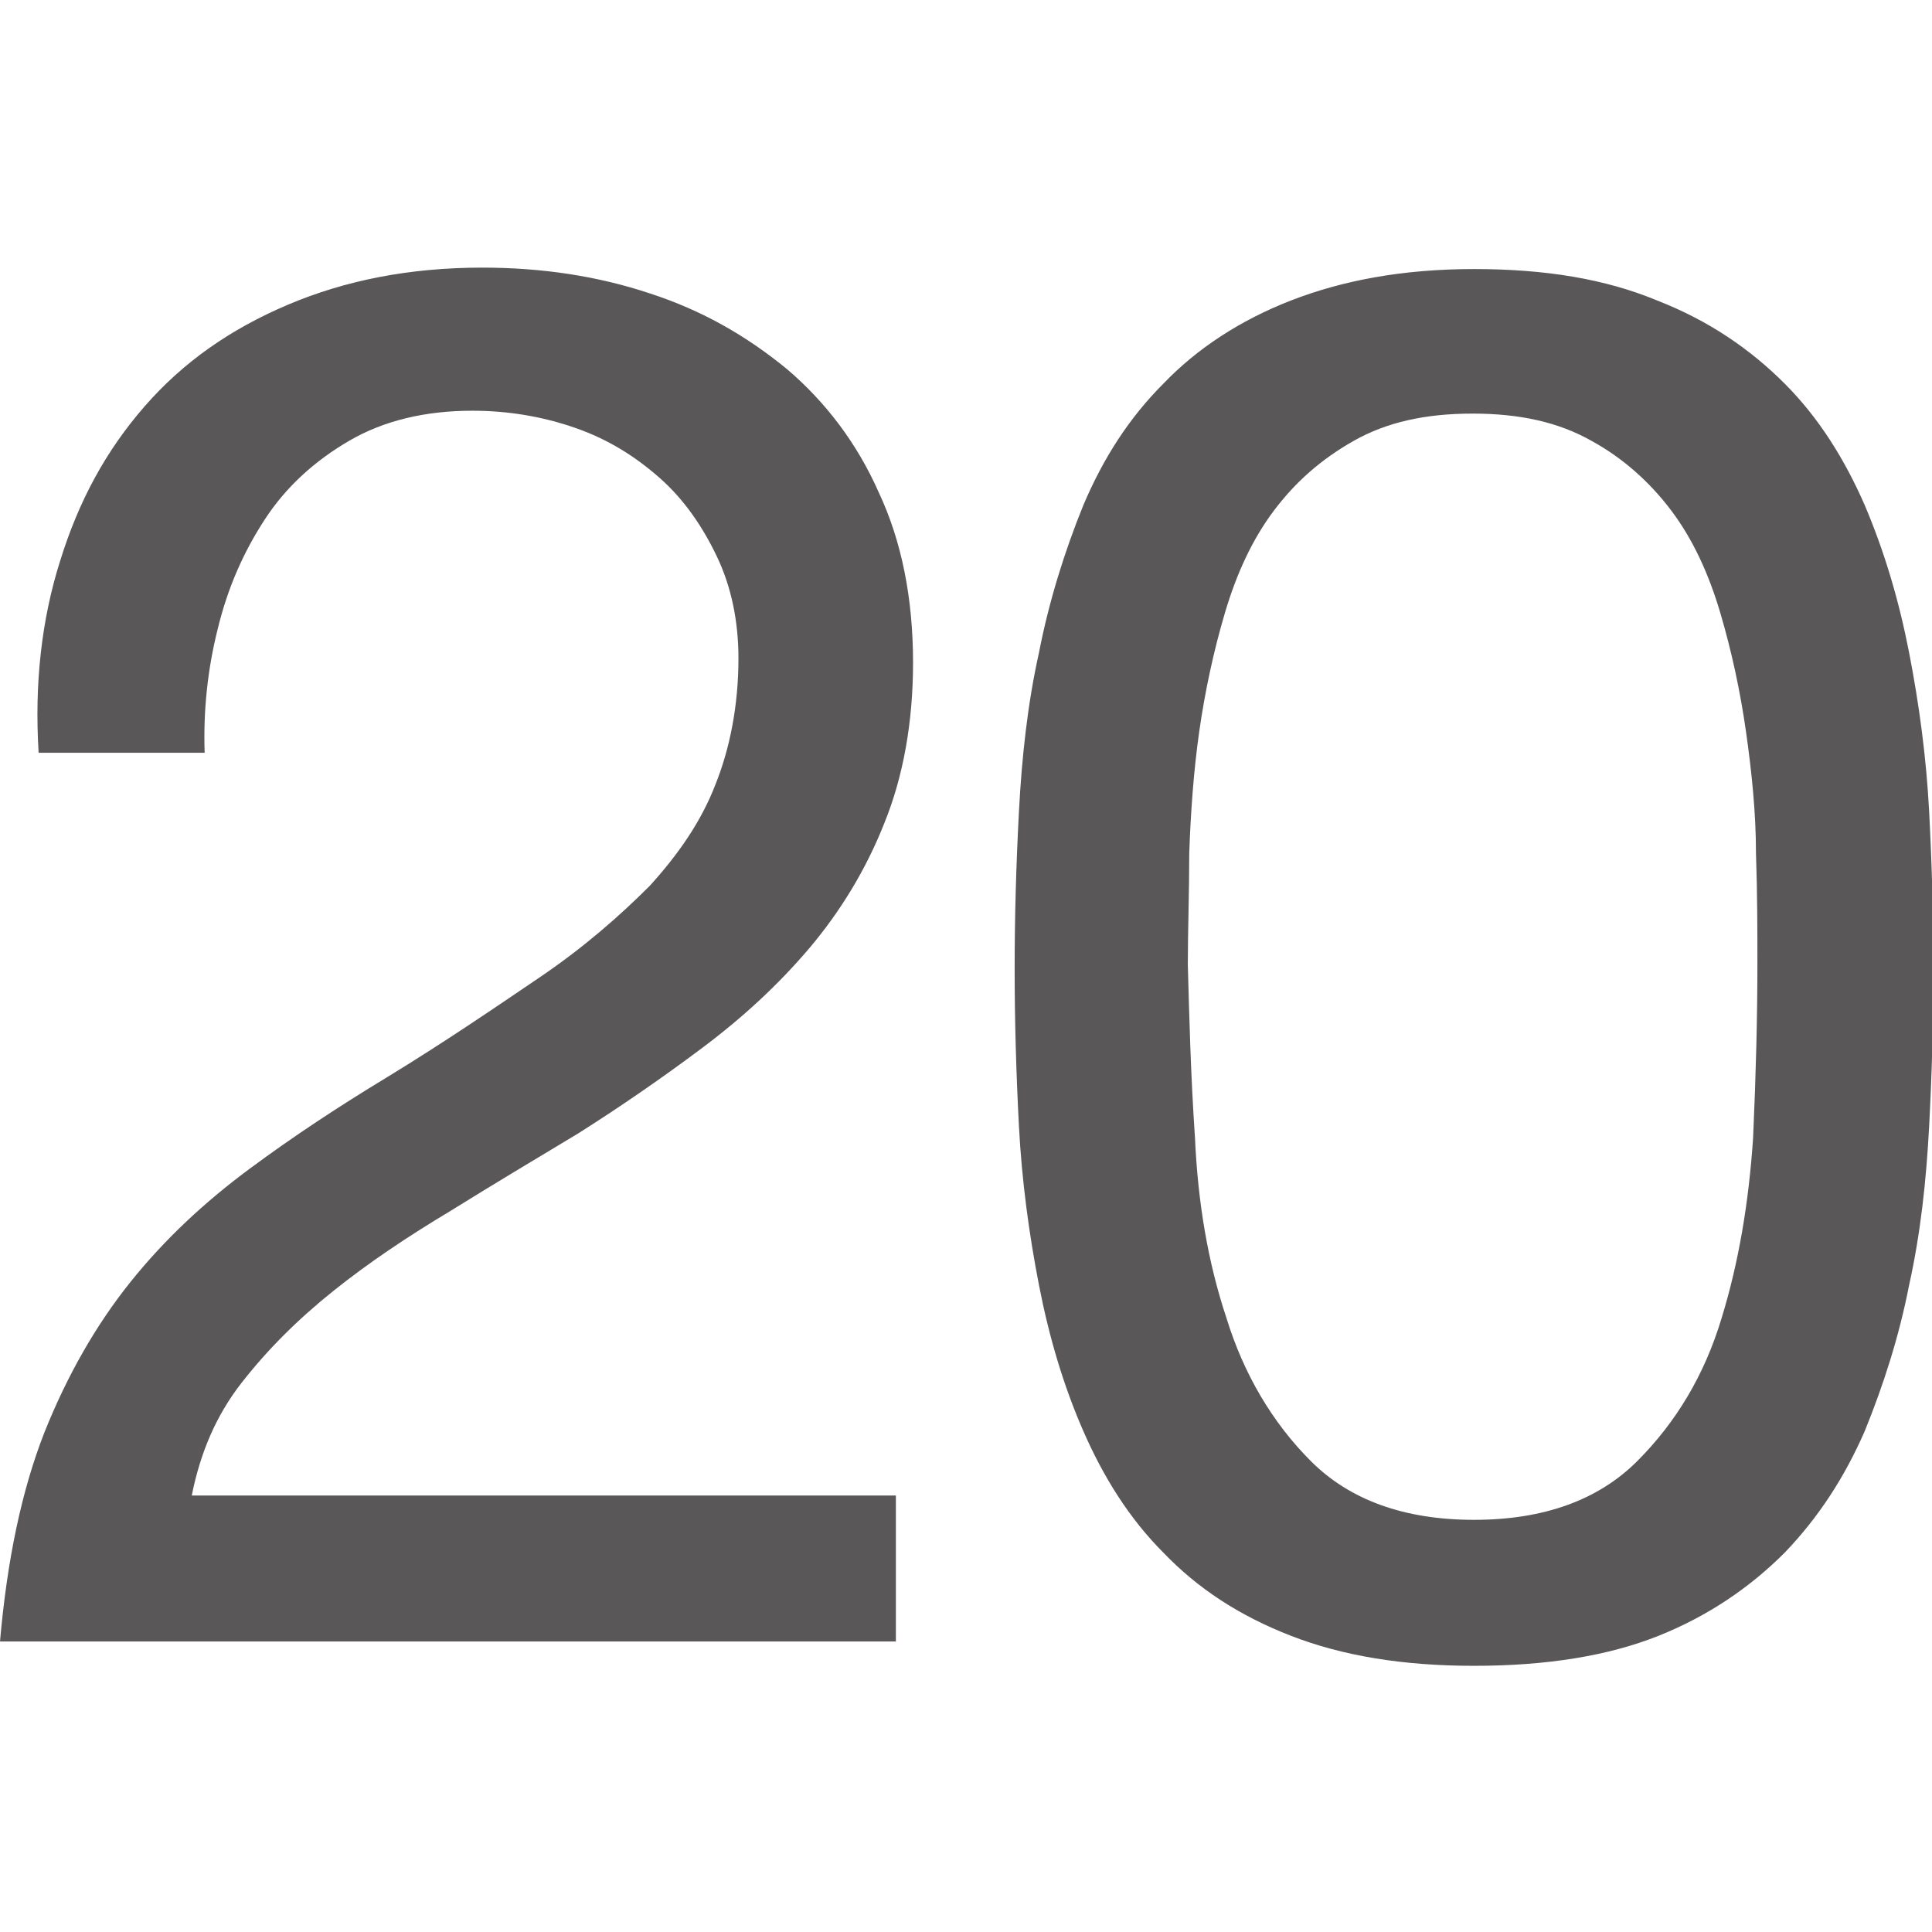
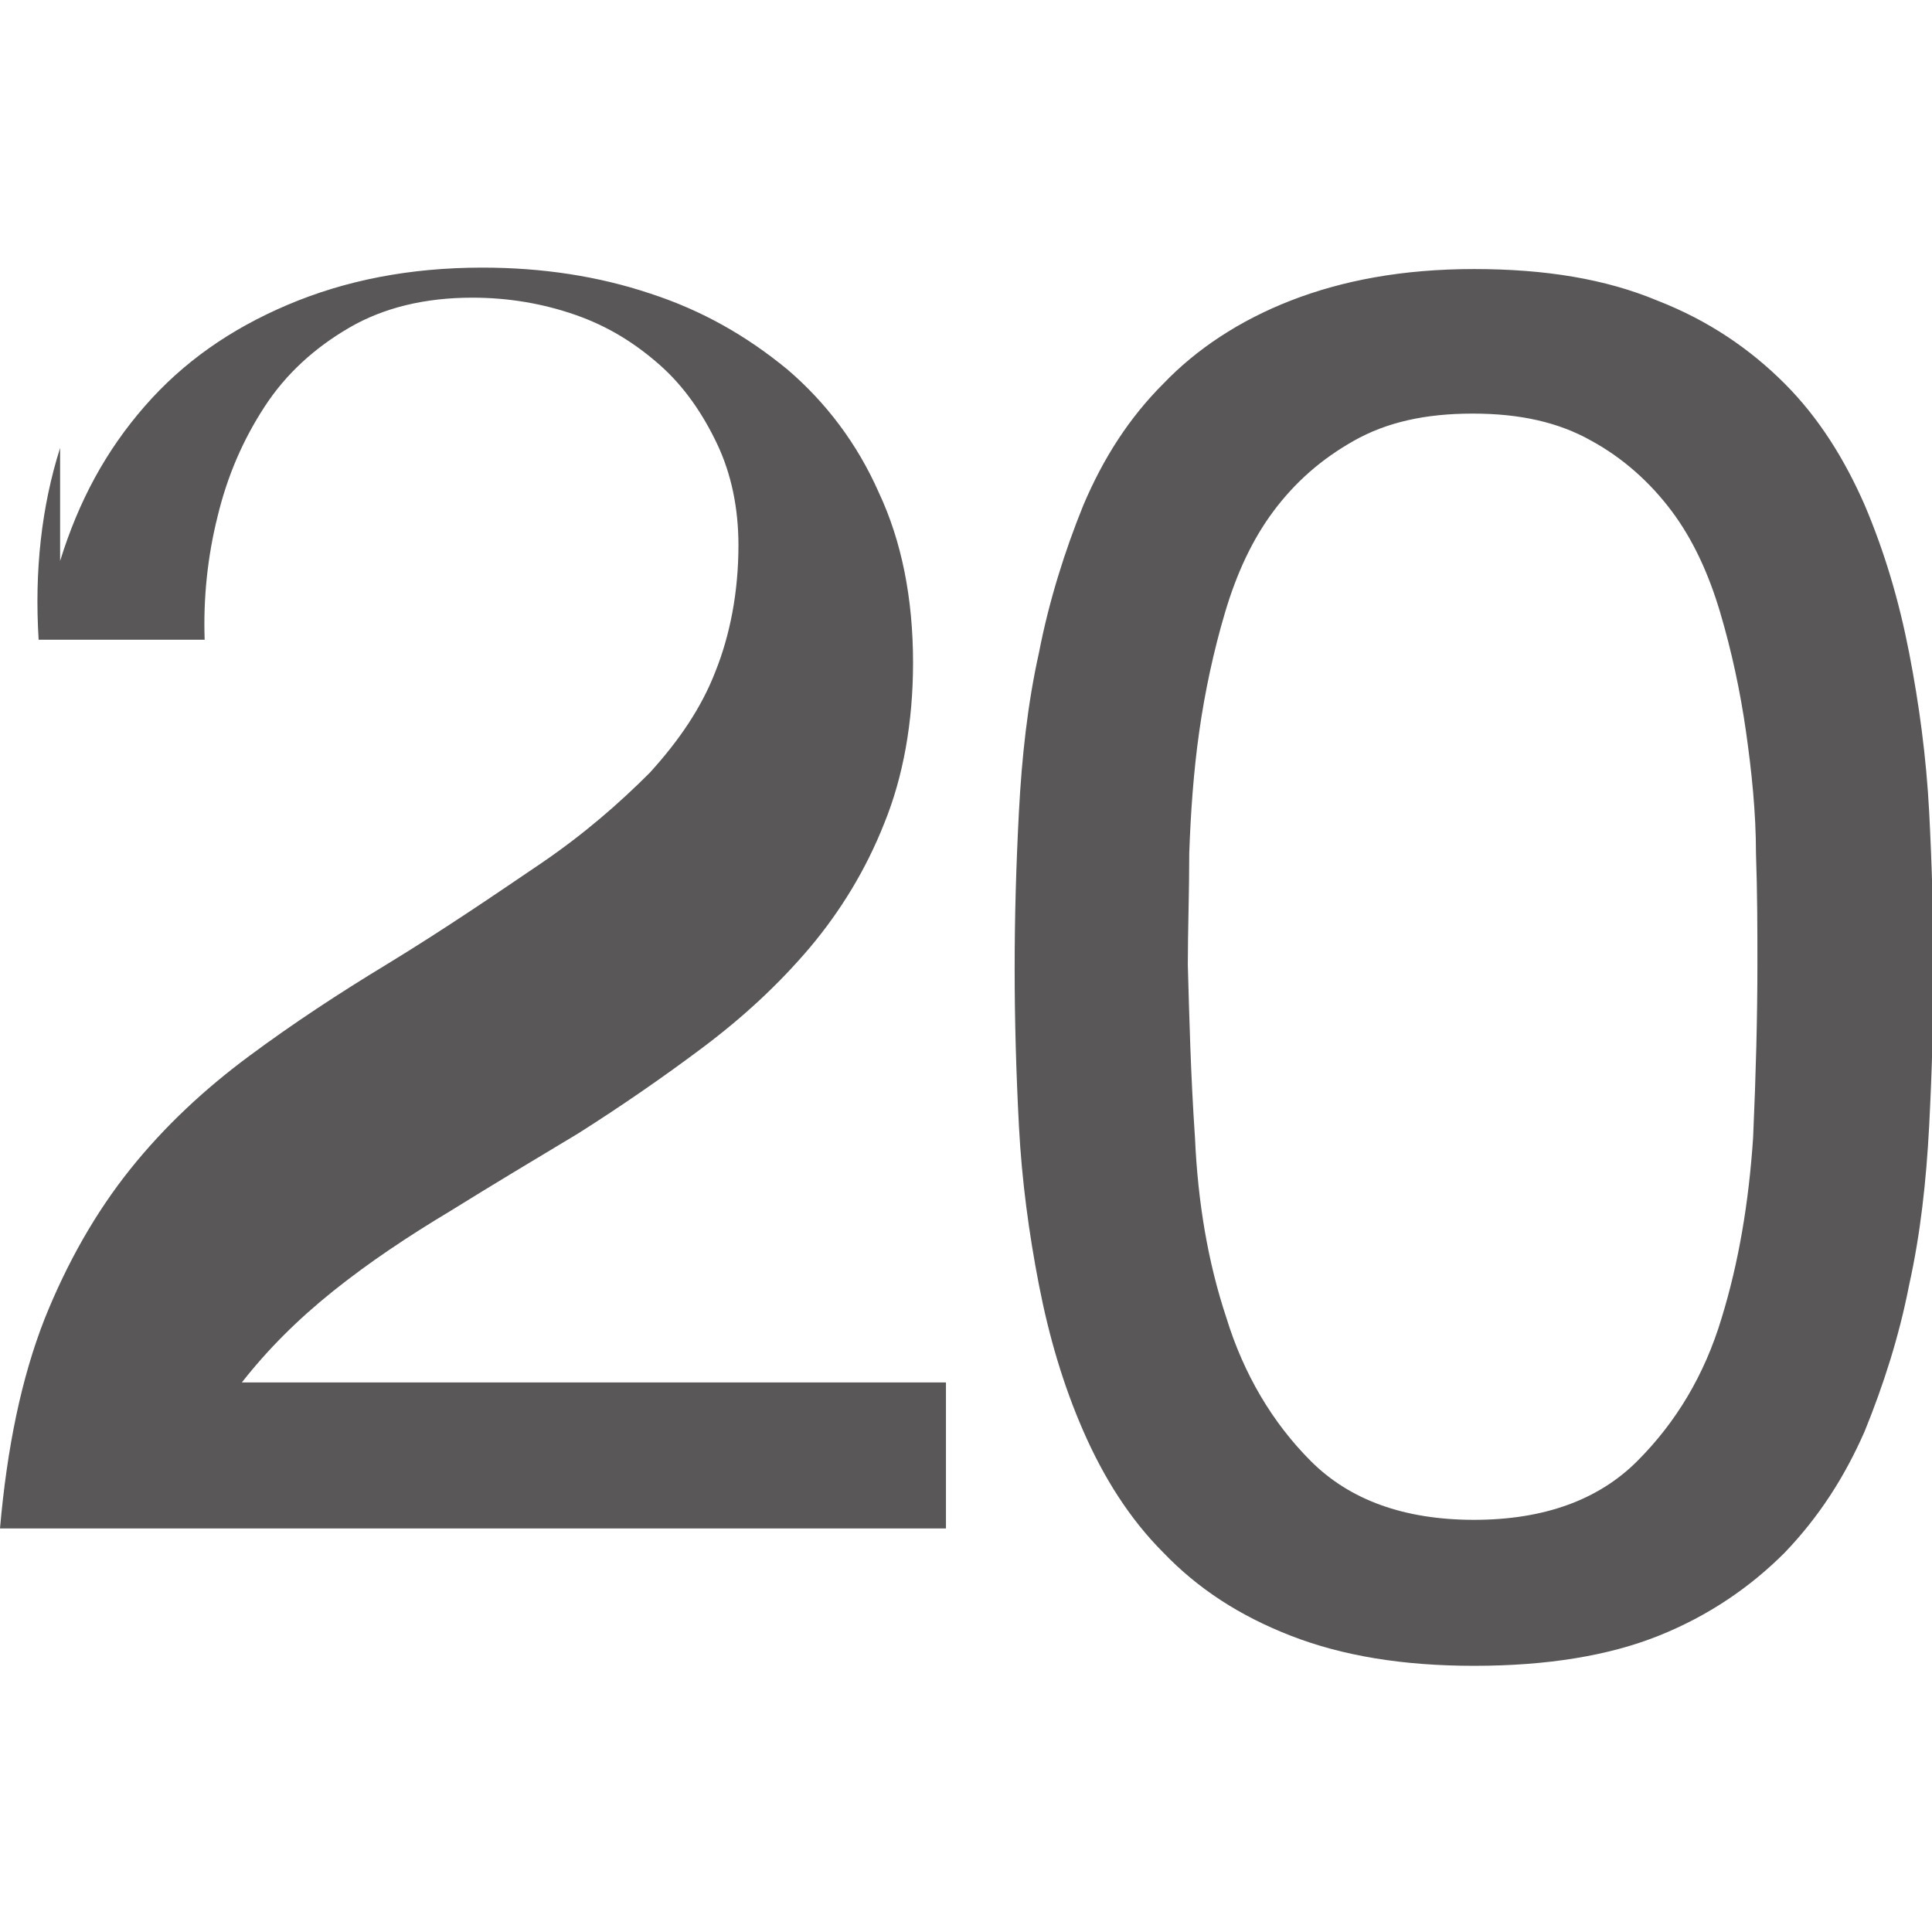
<svg xmlns="http://www.w3.org/2000/svg" version="1.1" id="レイヤー_1" x="0" y="0" viewBox="0 0 135 135" xml:space="preserve">
  <style>.st0{fill:#595757}</style>
-   <path class="st0" d="M4.2 39.2c1.3-4.2 3.2-7.7 5.9-10.8s6-5.4 10-7.1c4-1.7 8.5-2.6 13.6-2.6 4.2 0 8.1.6 11.7 1.8 3.7 1.2 6.8 3 9.6 5.3 2.7 2.3 4.9 5.2 6.4 8.6 1.6 3.4 2.4 7.4 2.4 11.9 0 4.2-.7 8-2 11.2-1.3 3.3-3.1 6.2-5.2 8.7-2.2 2.6-4.7 4.9-7.5 7s-5.7 4.1-8.7 6c-3 1.8-6 3.6-8.9 5.4-3 1.8-5.7 3.6-8.2 5.6s-4.6 4.1-6.4 6.4c-1.8 2.3-2.9 4.9-3.5 7.9h49.2v10.2H0c.5-5.7 1.5-10.5 3.1-14.6 1.6-4 3.6-7.5 6-10.5s5.2-5.6 8.3-7.9 6.3-4.4 9.6-6.4c4.1-2.5 7.6-4.9 10.7-7 3.1-2.1 5.6-4.3 7.7-6.4 2-2.2 3.6-4.5 4.6-7.1 1-2.5 1.6-5.5 1.6-8.8 0-2.6-.5-5-1.5-7.1-1-2.1-2.3-4-4-5.5-1.7-1.5-3.6-2.7-5.9-3.5-2.3-.8-4.7-1.2-7.2-1.2-3.3 0-6.2.7-8.6 2.1-2.4 1.4-4.4 3.2-5.9 5.5s-2.6 4.8-3.3 7.7c-.7 2.8-1 5.7-.9 8.6H2.7c-.3-4.8.2-9.3 1.5-13.4zM71.2 56.7c.2-3.8.6-7.5 1.4-11.1.7-3.6 1.8-7.1 3.1-10.3 1.4-3.3 3.2-6.1 5.6-8.5 2.3-2.4 5.3-4.4 8.9-5.8s7.8-2.2 12.8-2.2c5 0 9.2.7 12.8 2.2 3.6 1.4 6.5 3.4 8.9 5.8 2.4 2.4 4.2 5.3 5.6 8.5 1.4 3.3 2.4 6.7 3.1 10.3.7 3.6 1.2 7.3 1.4 11.1.2 3.8.3 7.5.3 11s-.1 7.2-.3 11c-.2 3.8-.6 7.5-1.4 11.1-.7 3.6-1.8 7-3.1 10.2-1.4 3.2-3.2 6-5.6 8.5-2.4 2.4-5.3 4.4-8.8 5.8-3.5 1.4-7.8 2.1-12.9 2.1-5 0-9.2-.7-12.8-2.1-3.6-1.4-6.5-3.3-8.9-5.8-2.4-2.4-4.2-5.3-5.6-8.5-1.4-3.2-2.4-6.6-3.1-10.2s-1.2-7.3-1.4-11.1c-.2-3.8-.3-7.5-.3-11 0-3.6.1-7.2.3-11zm12.3 22.8c.2 4.5.9 8.7 2.2 12.6 1.2 3.9 3.2 7.3 5.9 10s6.5 4.1 11.4 4.1 8.7-1.4 11.4-4.1c2.7-2.7 4.7-6 5.9-10 1.2-3.9 1.9-8.1 2.2-12.6.2-4.5.3-8.5.3-12.1 0-2.4 0-4.9-.1-7.8 0-2.8-.3-5.7-.7-8.5-.4-2.8-1-5.6-1.8-8.3s-1.9-5.1-3.4-7.1-3.4-3.7-5.6-4.9c-2.3-1.3-5-1.9-8.3-1.9s-6 .6-8.3 1.9c-2.3 1.3-4.1 2.9-5.6 4.9-1.5 2-2.6 4.4-3.4 7.1-.8 2.7-1.4 5.5-1.8 8.3-.4 2.8-.6 5.7-.7 8.5 0 2.8-.1 5.4-.1 7.8.1 3.6.2 7.7.5 12.1z" />
+   <path class="st0" d="M4.2 39.2c1.3-4.2 3.2-7.7 5.9-10.8s6-5.4 10-7.1c4-1.7 8.5-2.6 13.6-2.6 4.2 0 8.1.6 11.7 1.8 3.7 1.2 6.8 3 9.6 5.3 2.7 2.3 4.9 5.2 6.4 8.6 1.6 3.4 2.4 7.4 2.4 11.9 0 4.2-.7 8-2 11.2-1.3 3.3-3.1 6.2-5.2 8.7-2.2 2.6-4.7 4.9-7.5 7s-5.7 4.1-8.7 6c-3 1.8-6 3.6-8.9 5.4-3 1.8-5.7 3.6-8.2 5.6s-4.6 4.1-6.4 6.4h49.2v10.2H0c.5-5.7 1.5-10.5 3.1-14.6 1.6-4 3.6-7.5 6-10.5s5.2-5.6 8.3-7.9 6.3-4.4 9.6-6.4c4.1-2.5 7.6-4.9 10.7-7 3.1-2.1 5.6-4.3 7.7-6.4 2-2.2 3.6-4.5 4.6-7.1 1-2.5 1.6-5.5 1.6-8.8 0-2.6-.5-5-1.5-7.1-1-2.1-2.3-4-4-5.5-1.7-1.5-3.6-2.7-5.9-3.5-2.3-.8-4.7-1.2-7.2-1.2-3.3 0-6.2.7-8.6 2.1-2.4 1.4-4.4 3.2-5.9 5.5s-2.6 4.8-3.3 7.7c-.7 2.8-1 5.7-.9 8.6H2.7c-.3-4.8.2-9.3 1.5-13.4zM71.2 56.7c.2-3.8.6-7.5 1.4-11.1.7-3.6 1.8-7.1 3.1-10.3 1.4-3.3 3.2-6.1 5.6-8.5 2.3-2.4 5.3-4.4 8.9-5.8s7.8-2.2 12.8-2.2c5 0 9.2.7 12.8 2.2 3.6 1.4 6.5 3.4 8.9 5.8 2.4 2.4 4.2 5.3 5.6 8.5 1.4 3.3 2.4 6.7 3.1 10.3.7 3.6 1.2 7.3 1.4 11.1.2 3.8.3 7.5.3 11s-.1 7.2-.3 11c-.2 3.8-.6 7.5-1.4 11.1-.7 3.6-1.8 7-3.1 10.2-1.4 3.2-3.2 6-5.6 8.5-2.4 2.4-5.3 4.4-8.8 5.8-3.5 1.4-7.8 2.1-12.9 2.1-5 0-9.2-.7-12.8-2.1-3.6-1.4-6.5-3.3-8.9-5.8-2.4-2.4-4.2-5.3-5.6-8.5-1.4-3.2-2.4-6.6-3.1-10.2s-1.2-7.3-1.4-11.1c-.2-3.8-.3-7.5-.3-11 0-3.6.1-7.2.3-11zm12.3 22.8c.2 4.5.9 8.7 2.2 12.6 1.2 3.9 3.2 7.3 5.9 10s6.5 4.1 11.4 4.1 8.7-1.4 11.4-4.1c2.7-2.7 4.7-6 5.9-10 1.2-3.9 1.9-8.1 2.2-12.6.2-4.5.3-8.5.3-12.1 0-2.4 0-4.9-.1-7.8 0-2.8-.3-5.7-.7-8.5-.4-2.8-1-5.6-1.8-8.3s-1.9-5.1-3.4-7.1-3.4-3.7-5.6-4.9c-2.3-1.3-5-1.9-8.3-1.9s-6 .6-8.3 1.9c-2.3 1.3-4.1 2.9-5.6 4.9-1.5 2-2.6 4.4-3.4 7.1-.8 2.7-1.4 5.5-1.8 8.3-.4 2.8-.6 5.7-.7 8.5 0 2.8-.1 5.4-.1 7.8.1 3.6.2 7.7.5 12.1z" />
</svg>